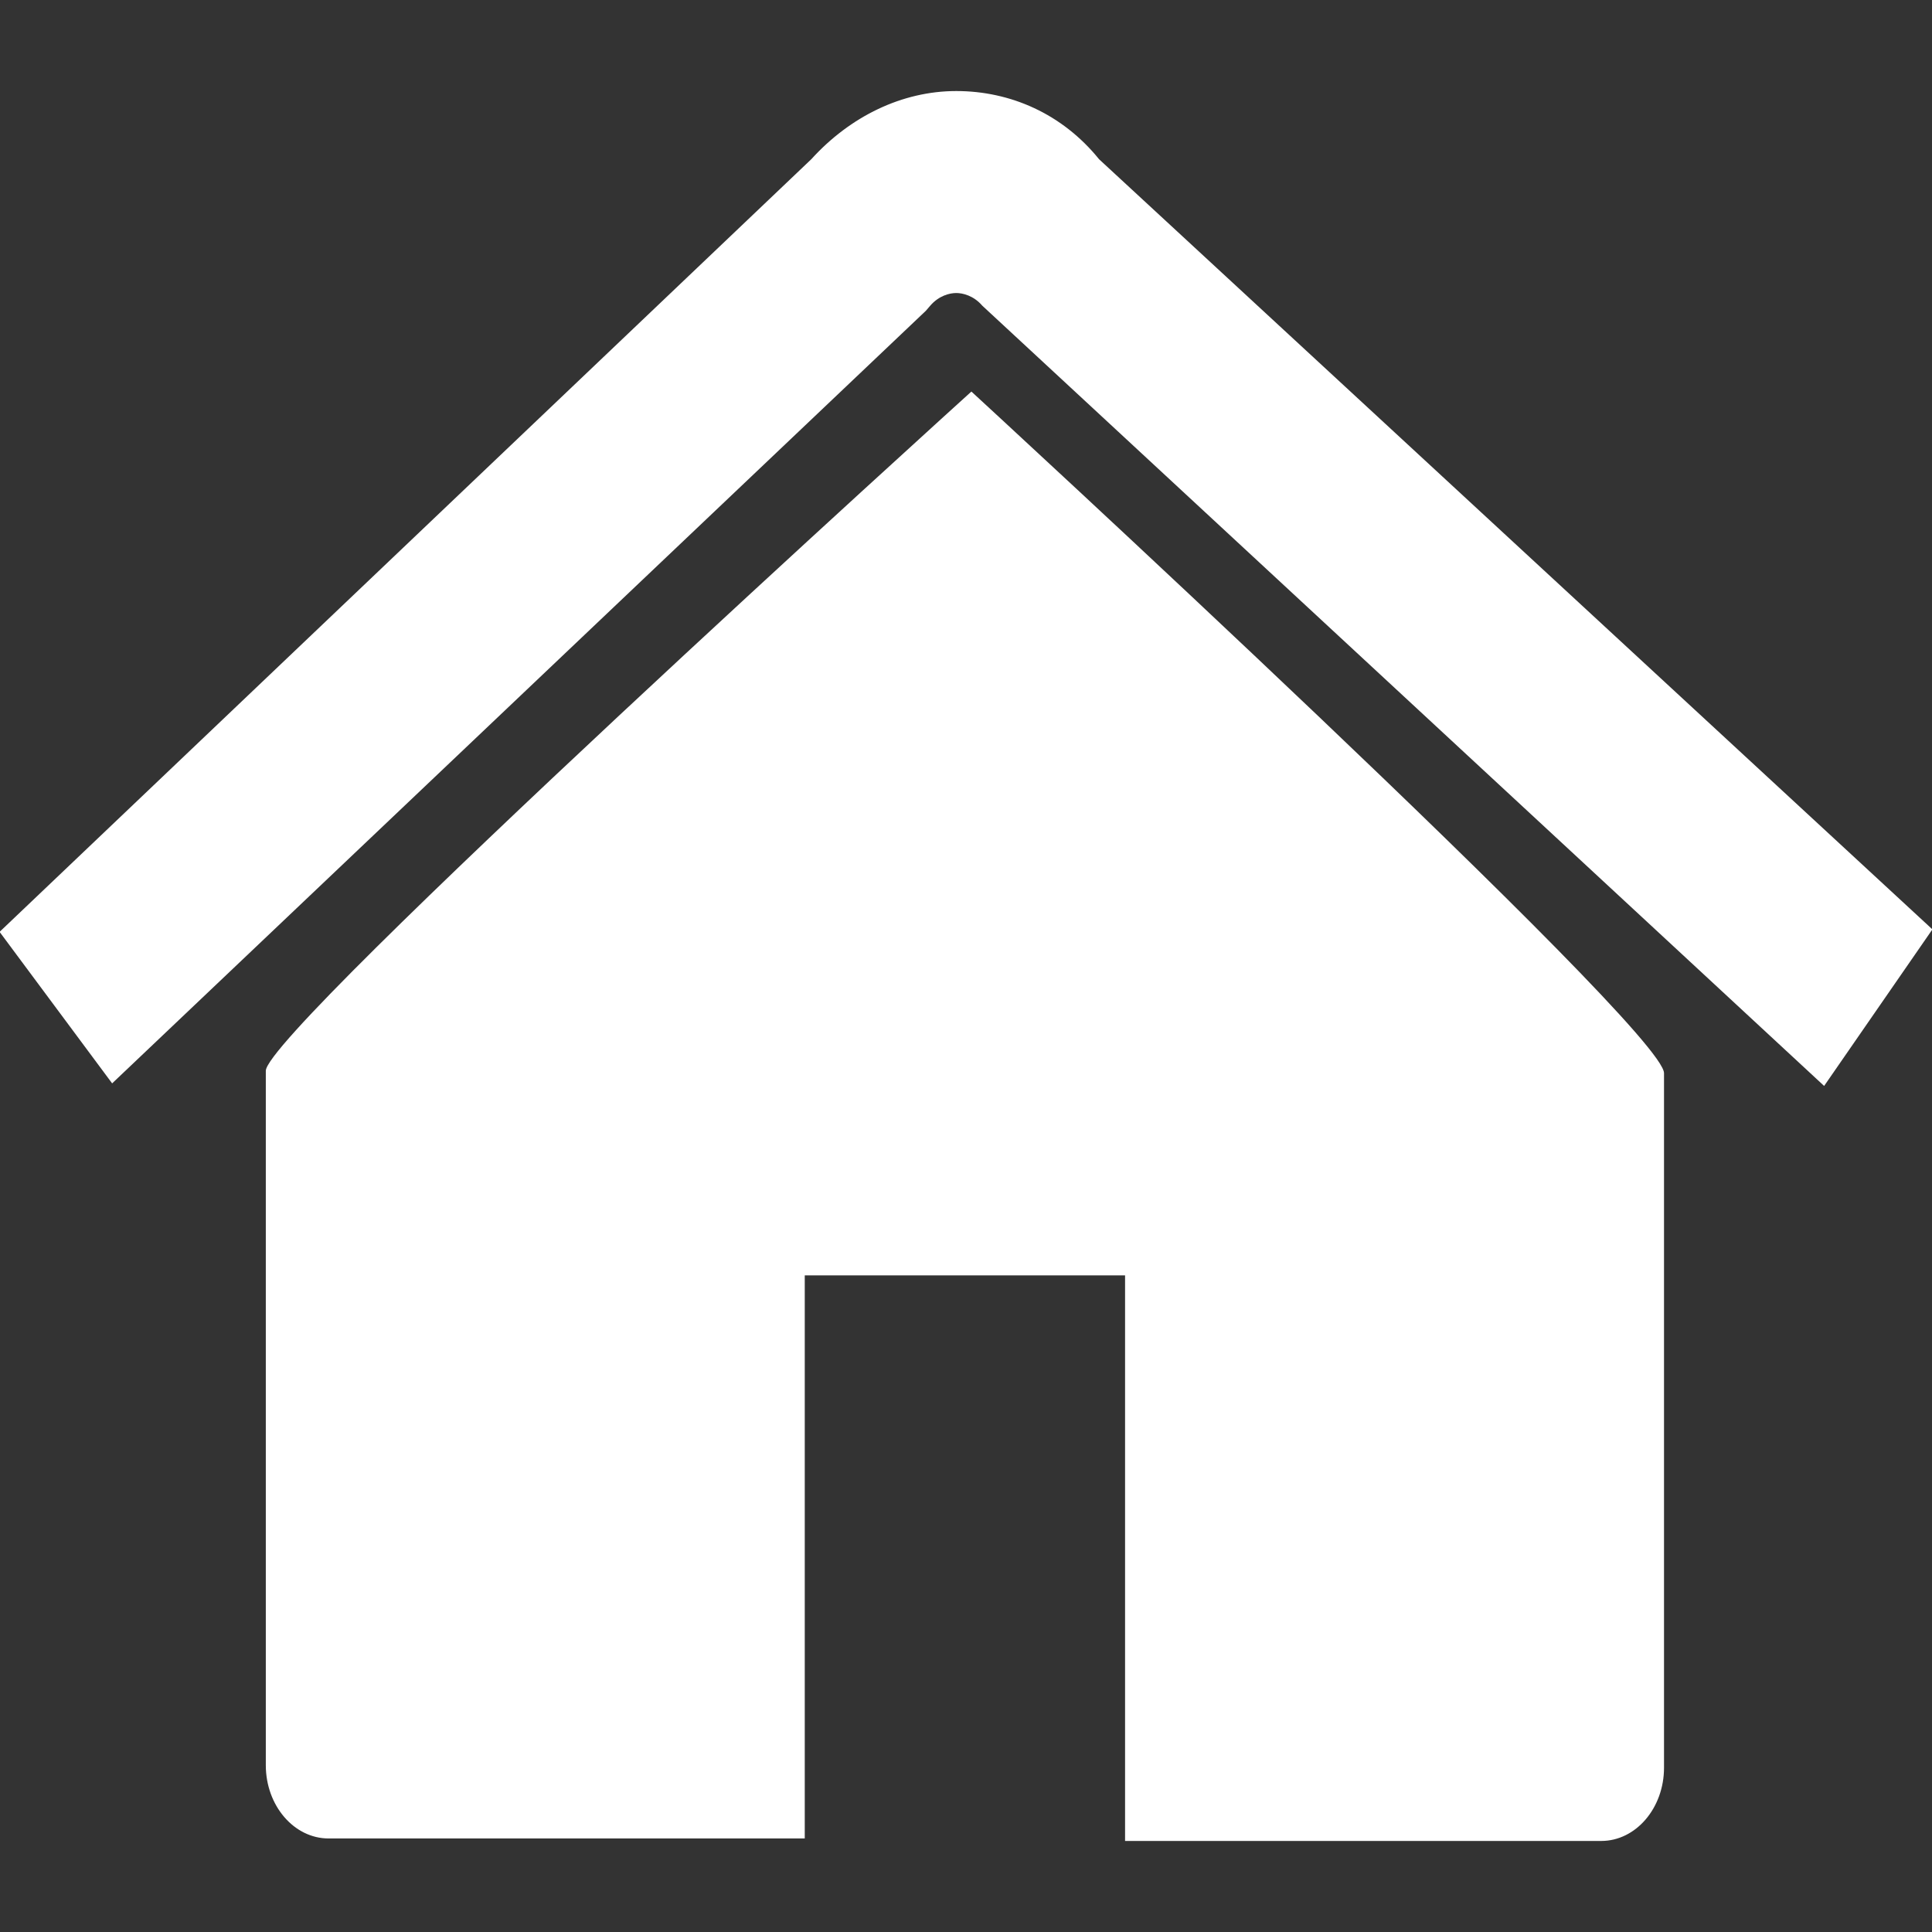
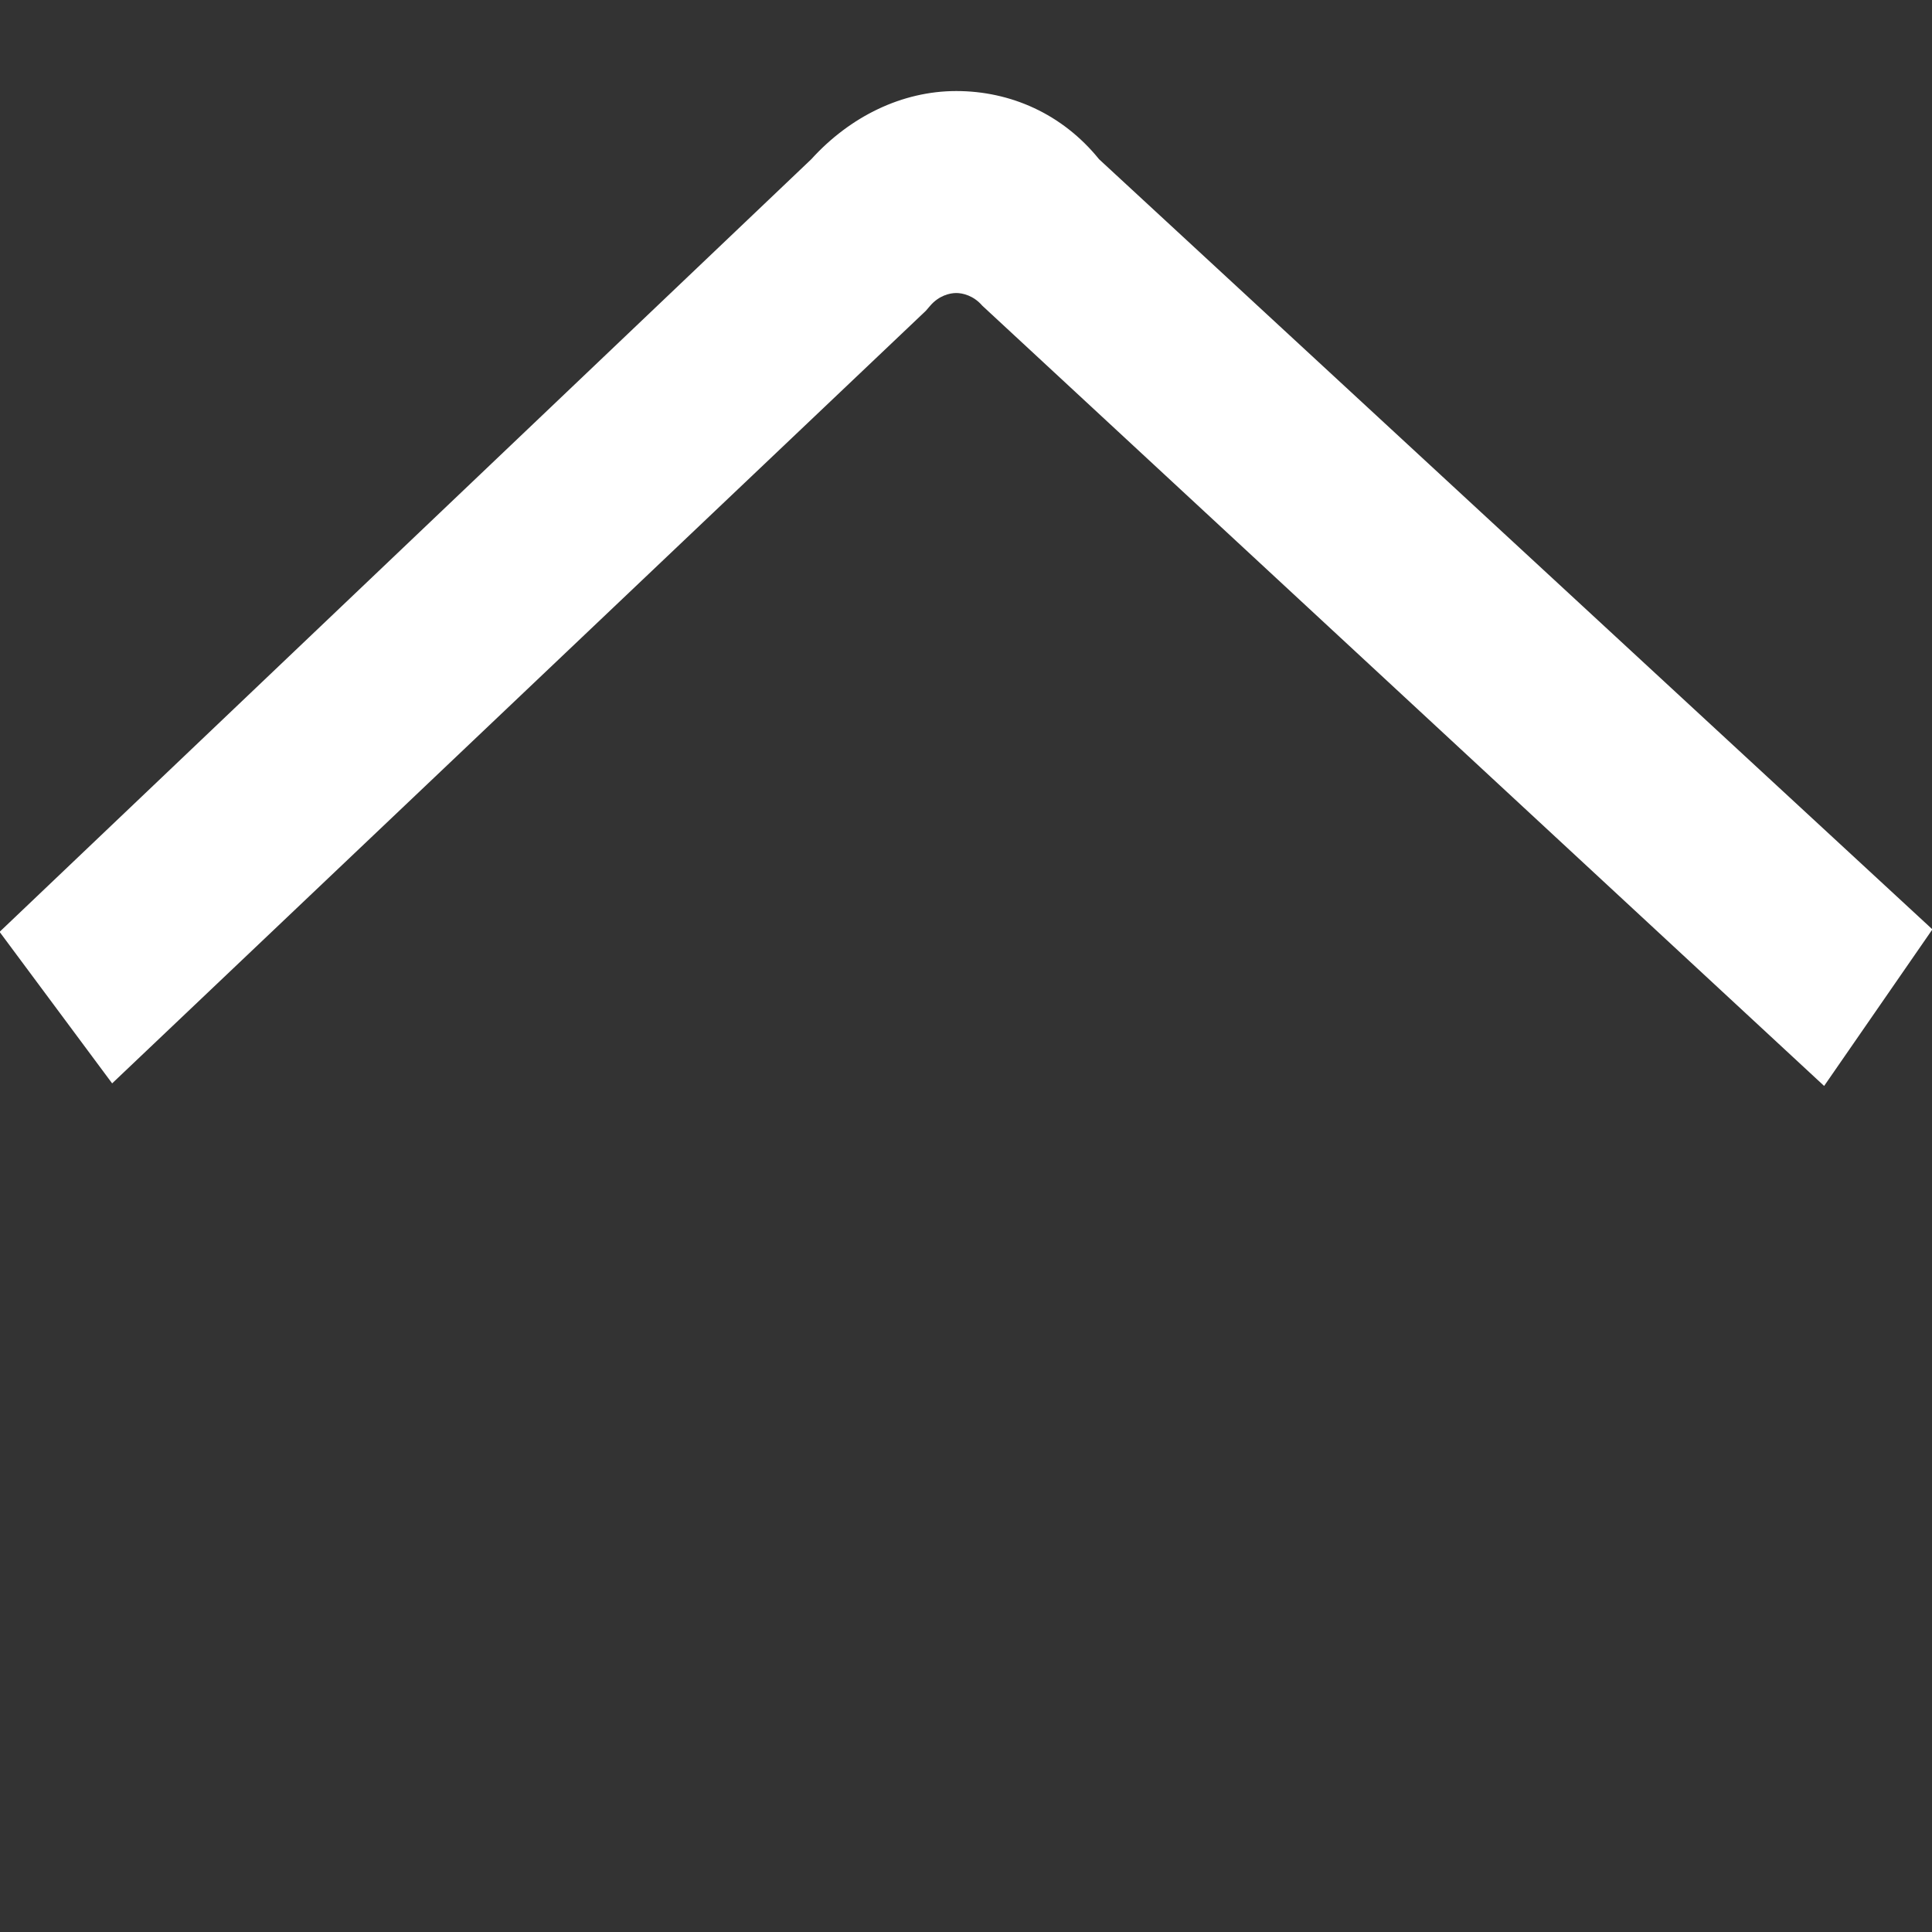
<svg xmlns="http://www.w3.org/2000/svg" width="24" height="24" viewBox="0 0 24 24" fill="none">
  <rect x="0" y="0" width="24" height="24" fill="#333333" stroke="none" />
  <g clip-path="url(#clip0_667_1002)">
    <path d="M22.66 13.49L12.202 3.797C12.094 3.672 11.96 3.64 11.879 3.64C11.798 3.64 11.664 3.672 11.556 3.797L11.502 3.86L1.393 13.458L-0.005 11.576L10.078 1.978C10.562 1.445 11.207 1.131 11.879 1.131C12.551 1.131 13.196 1.413 13.653 1.978L24.005 11.545L22.66 13.49Z" fill="white" />
-     <path d="M12.067 4.864C12.067 4.864 3.302 12.8 3.302 13.302V21.928C3.302 22.43 3.652 22.838 4.082 22.838H9.997V15.843H13.976V22.869H19.891C20.321 22.869 20.671 22.461 20.671 21.959V13.334C20.698 12.8 12.067 4.864 12.067 4.864V4.864Z" fill="white" />
  </g>
  <defs>
    <clipPath id="clip0_667_1002">
      <rect width="24" height="24" fill="white" />
    </clipPath>
  </defs>
</svg>